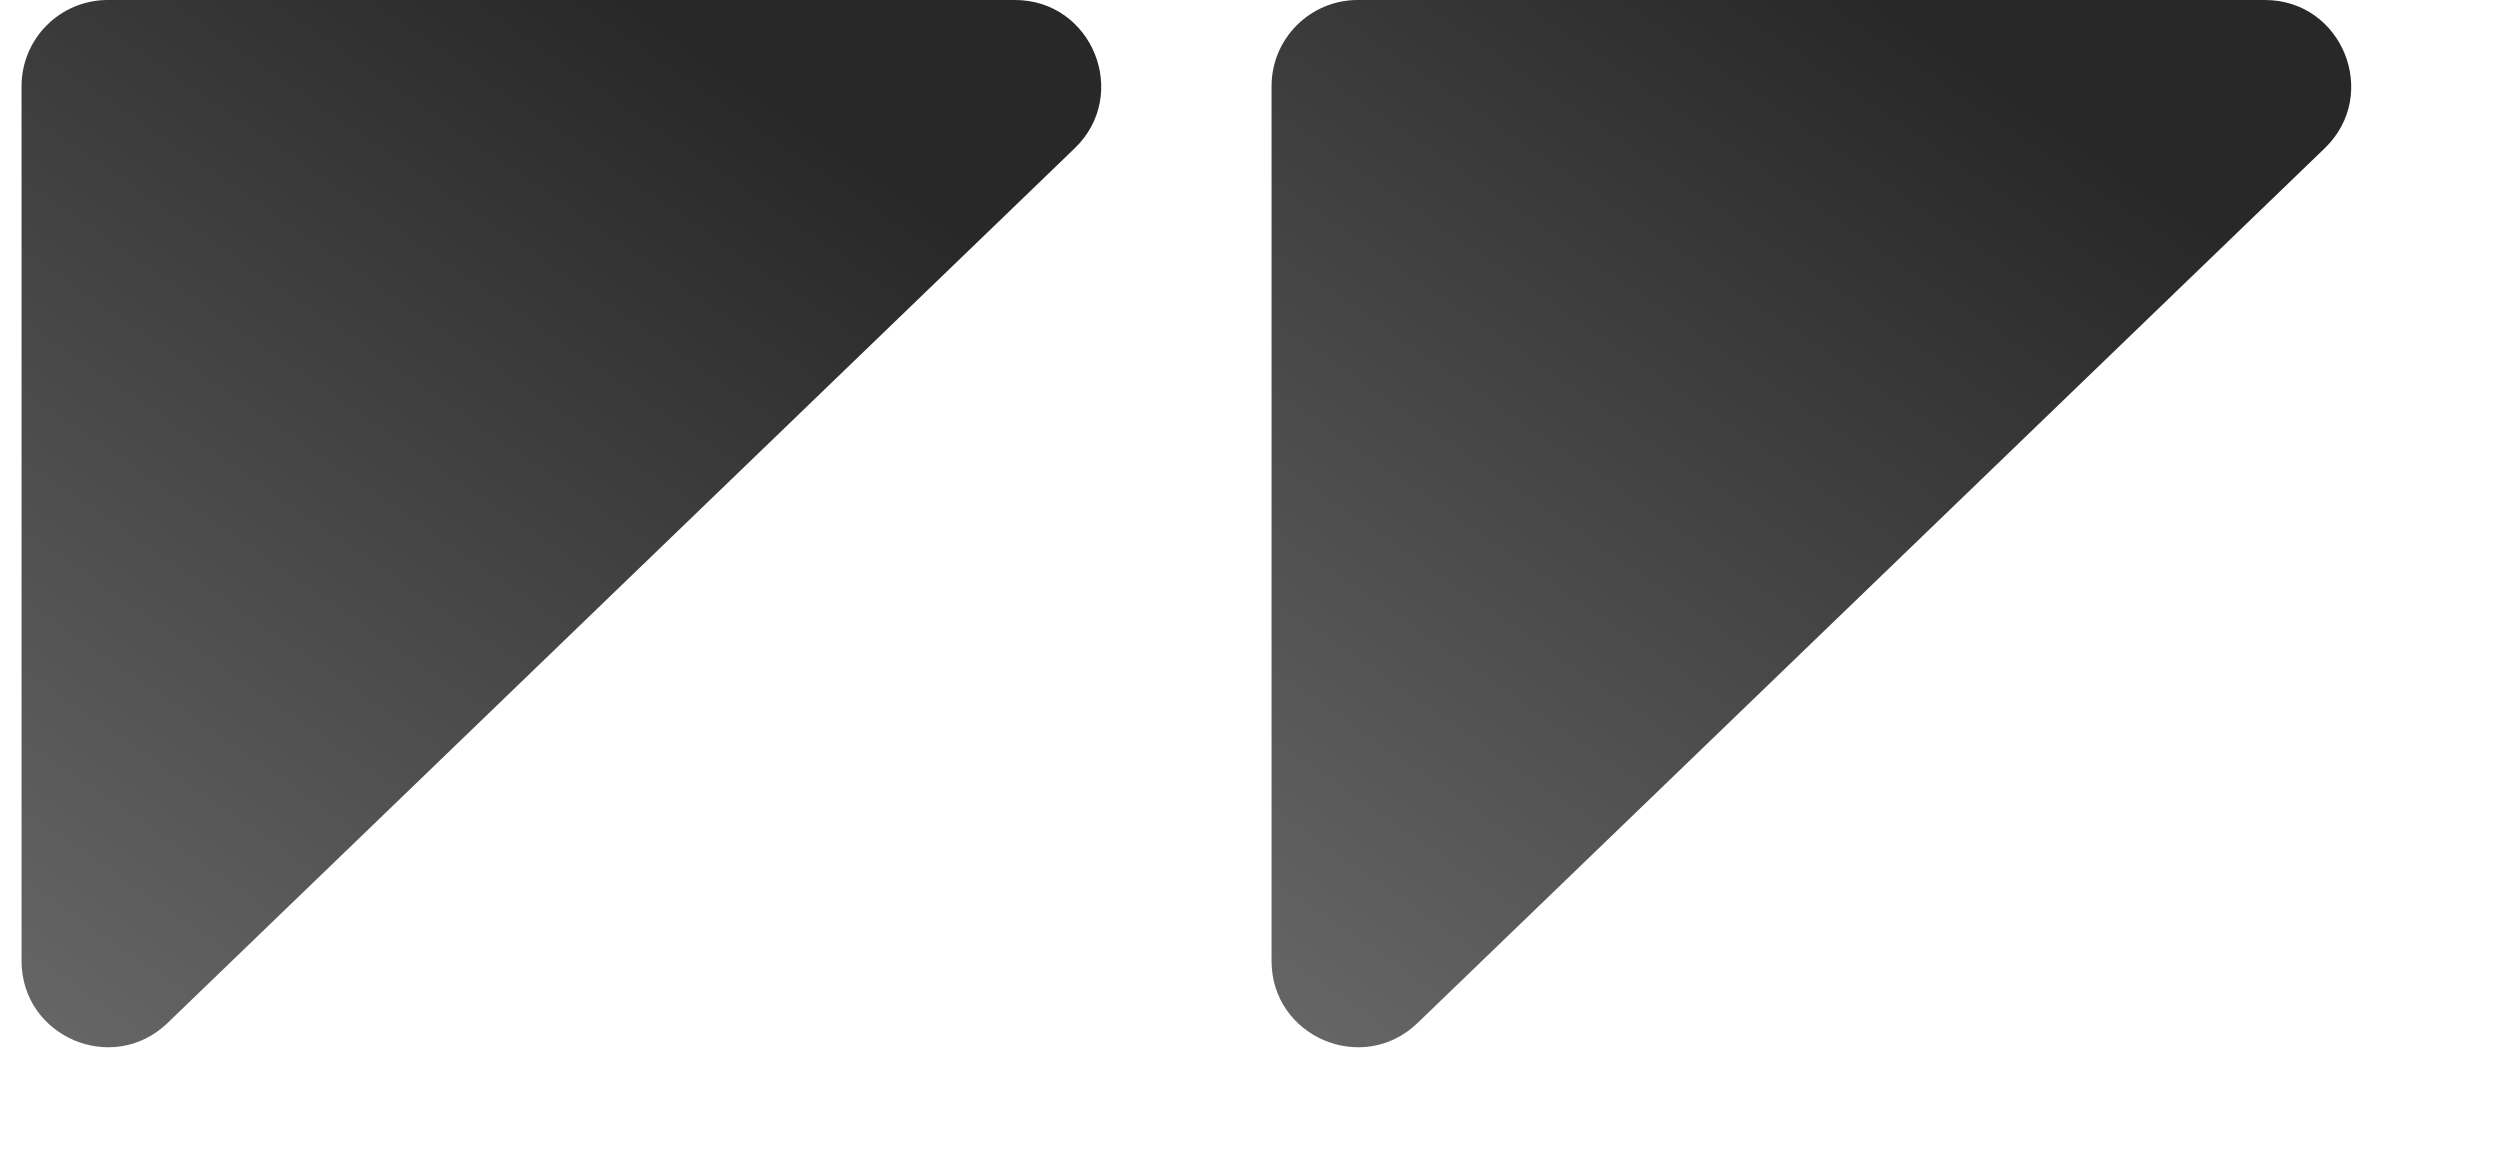
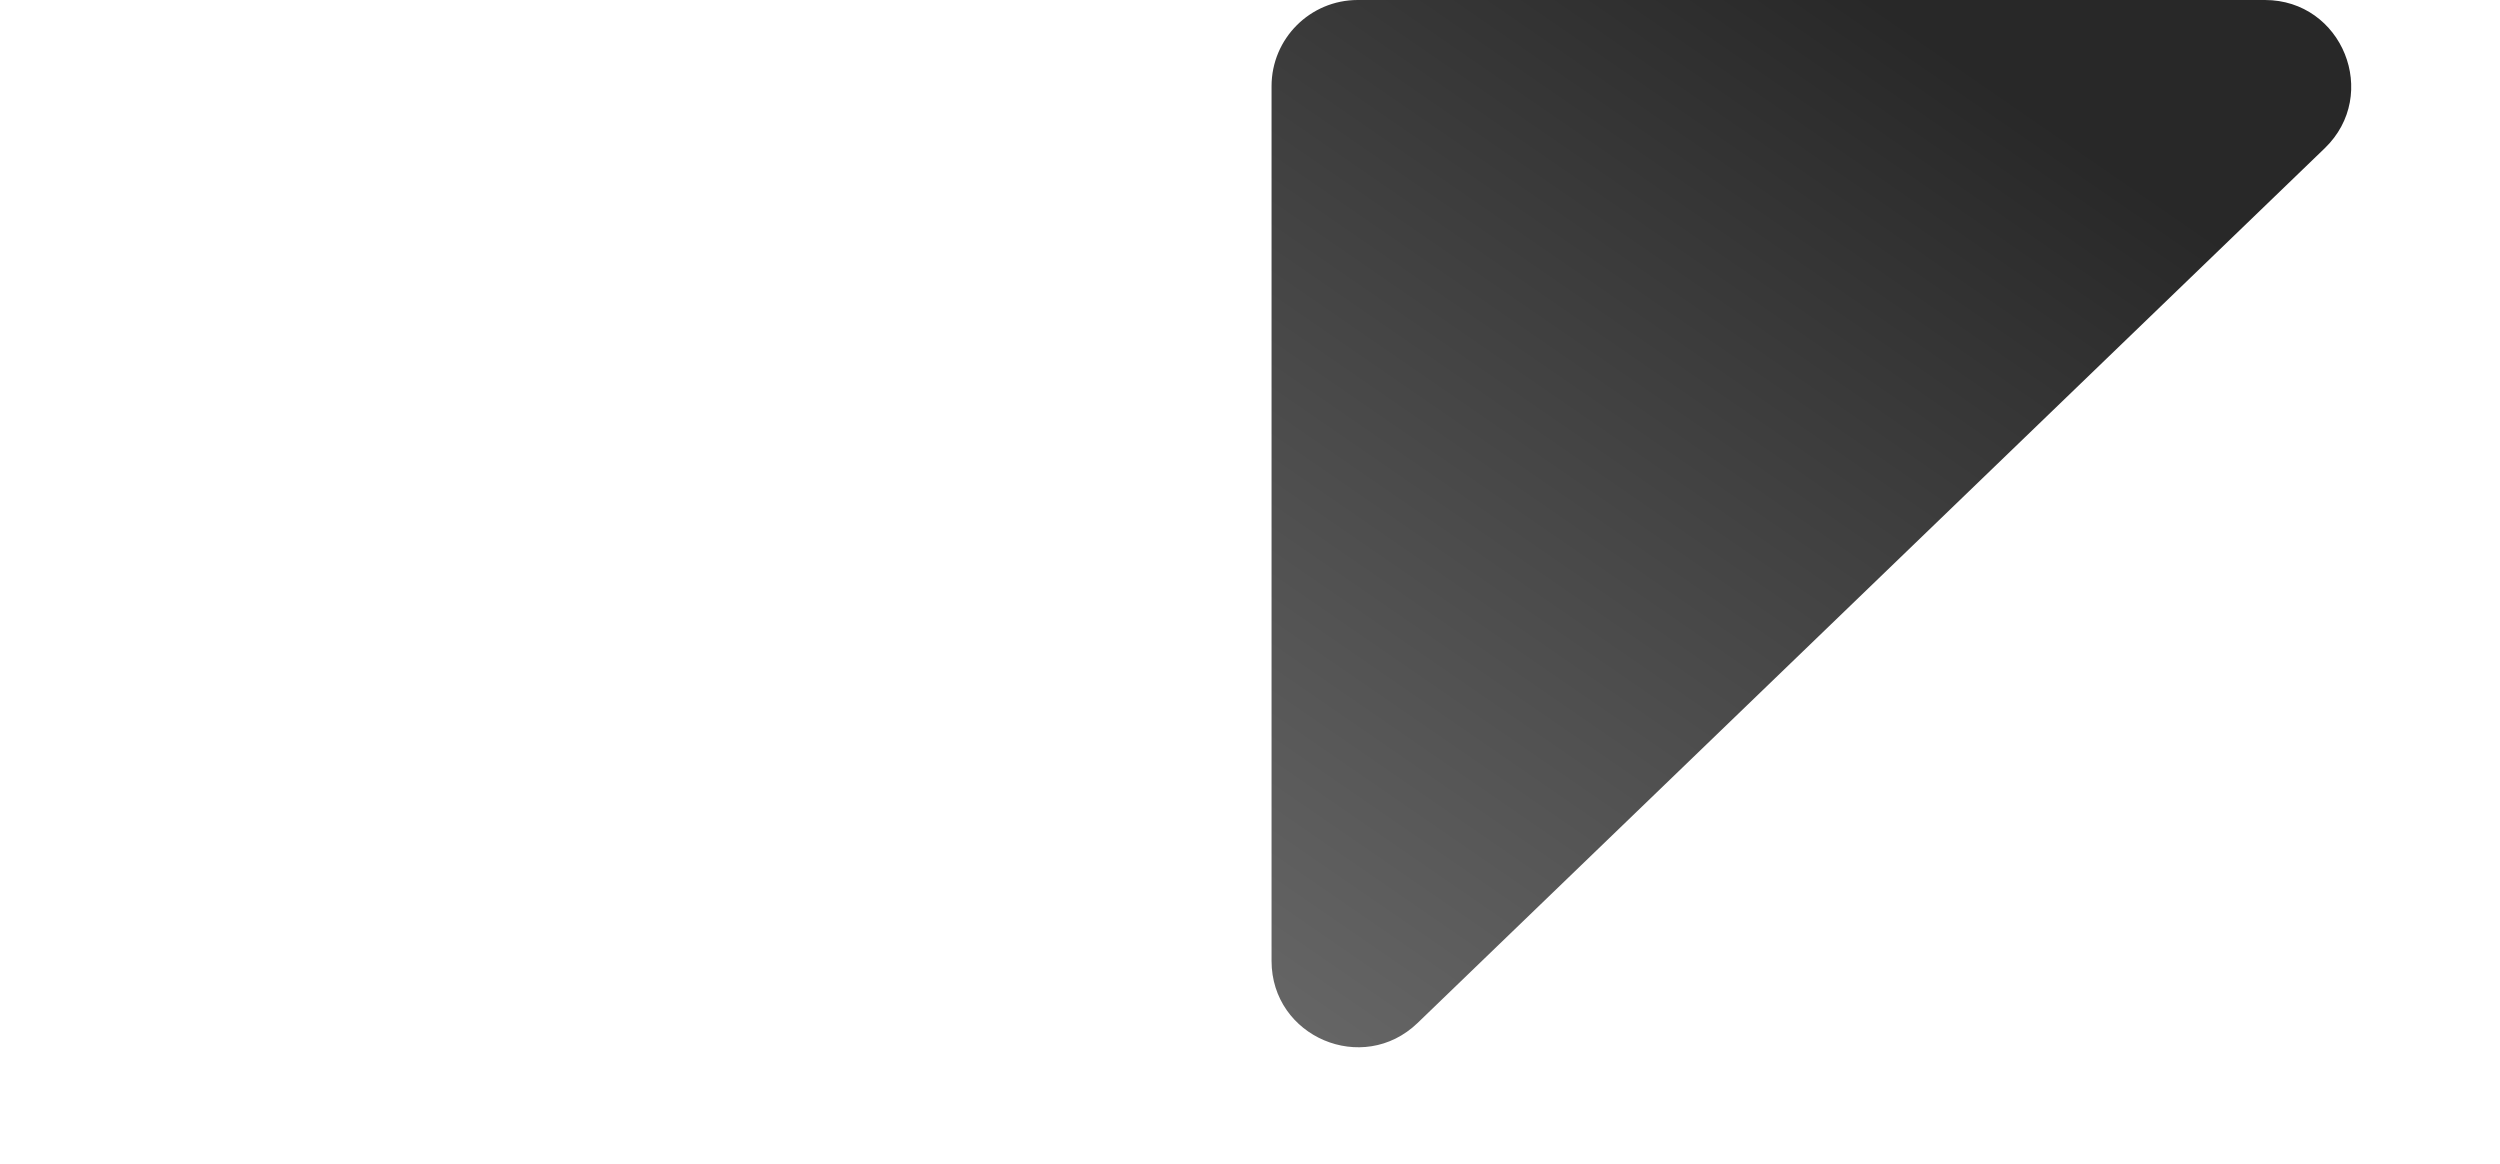
<svg xmlns="http://www.w3.org/2000/svg" width="58" height="27" viewBox="0 0 58 27" fill="none">
-   <path d="M0.5 2C0.5 0.895 1.395 0 2.5 0L23.545 0C25.344 0 26.228 2.191 24.933 3.44L3.888 23.733C2.618 24.957 0.5 24.057 0.5 22.293L0.5 2Z" fill="url(#paint0_linear_19_872)" />
  <path d="M29.5 2C29.5 0.895 30.395 0 31.5 0L52.545 0C54.344 0 55.228 2.191 53.933 3.44L32.888 23.733C31.618 24.957 29.5 24.057 29.5 22.293L29.5 2Z" fill="url(#paint1_linear_19_872)" />
  <defs>
    <linearGradient id="paint0_linear_19_872" x1="14.5" y1="0" x2="-4.429" y2="27.455" gradientUnits="userSpaceOnUse">
      <stop stop-color="#282828" />
      <stop offset="1" stop-color="#737373" />
    </linearGradient>
    <linearGradient id="paint1_linear_19_872" x1="43.5" y1="0" x2="24.571" y2="27.455" gradientUnits="userSpaceOnUse">
      <stop stop-color="#282828" />
      <stop offset="1" stop-color="#737373" />
    </linearGradient>
  </defs>
</svg>